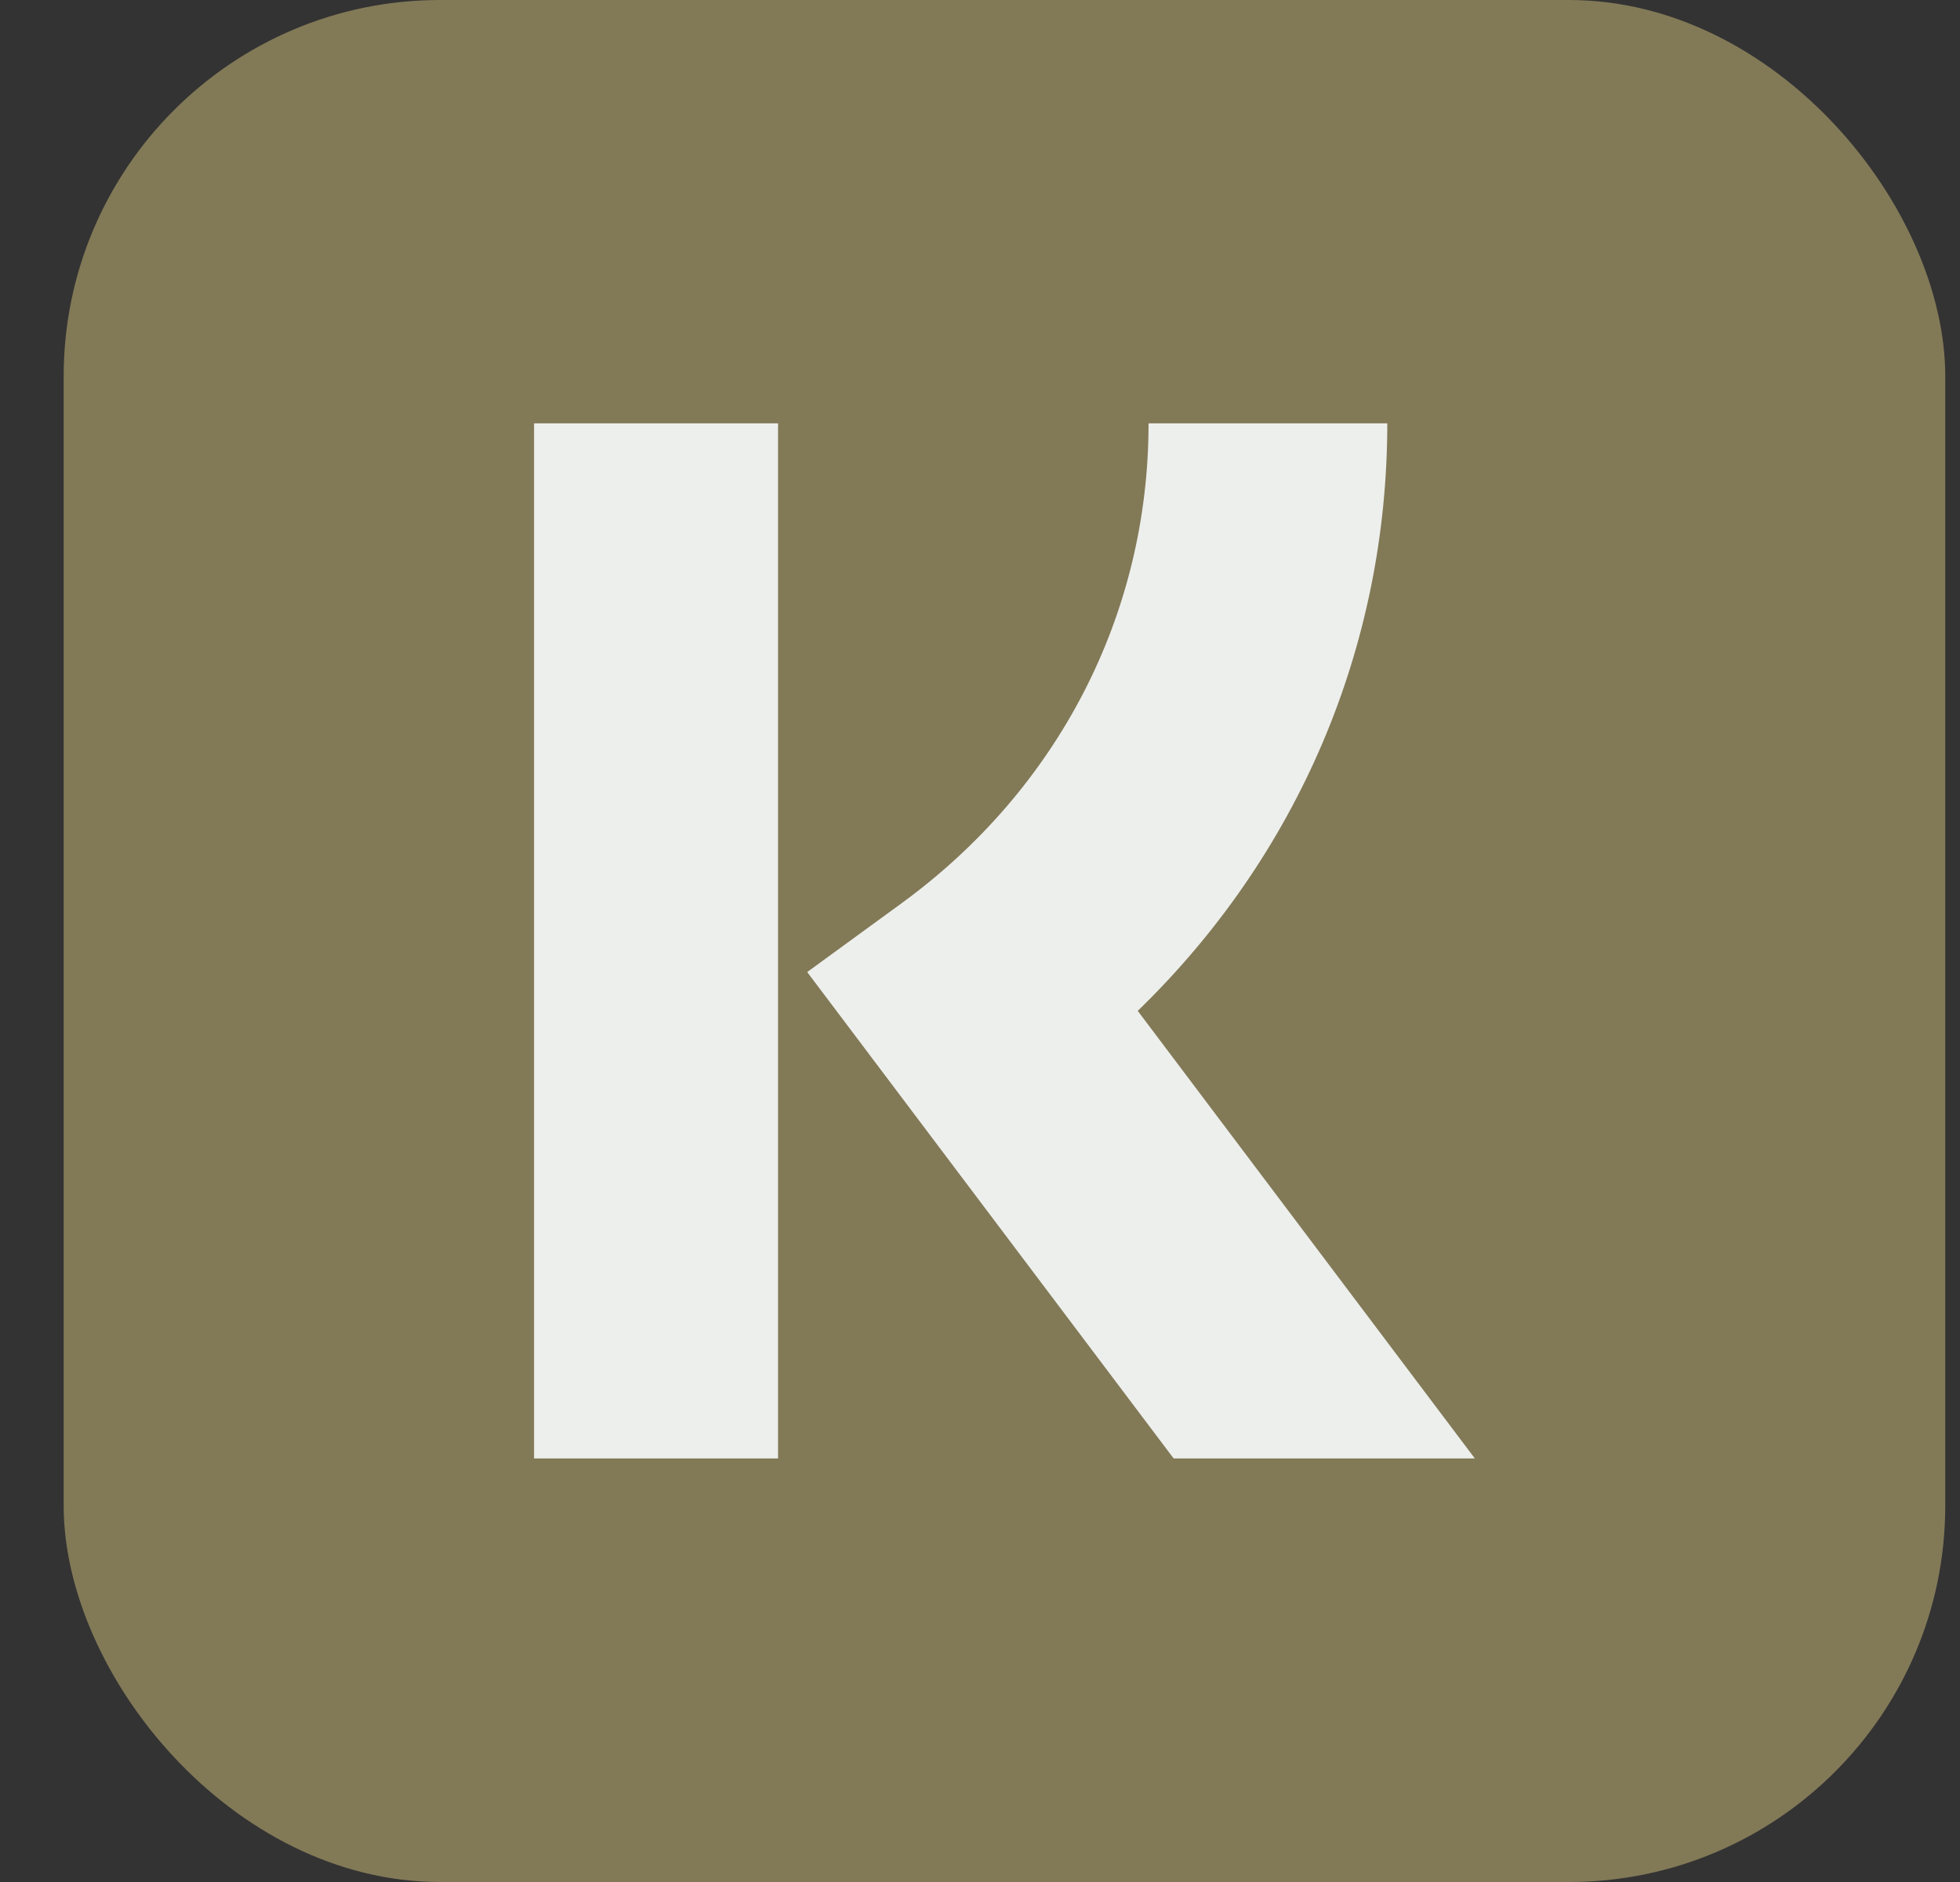
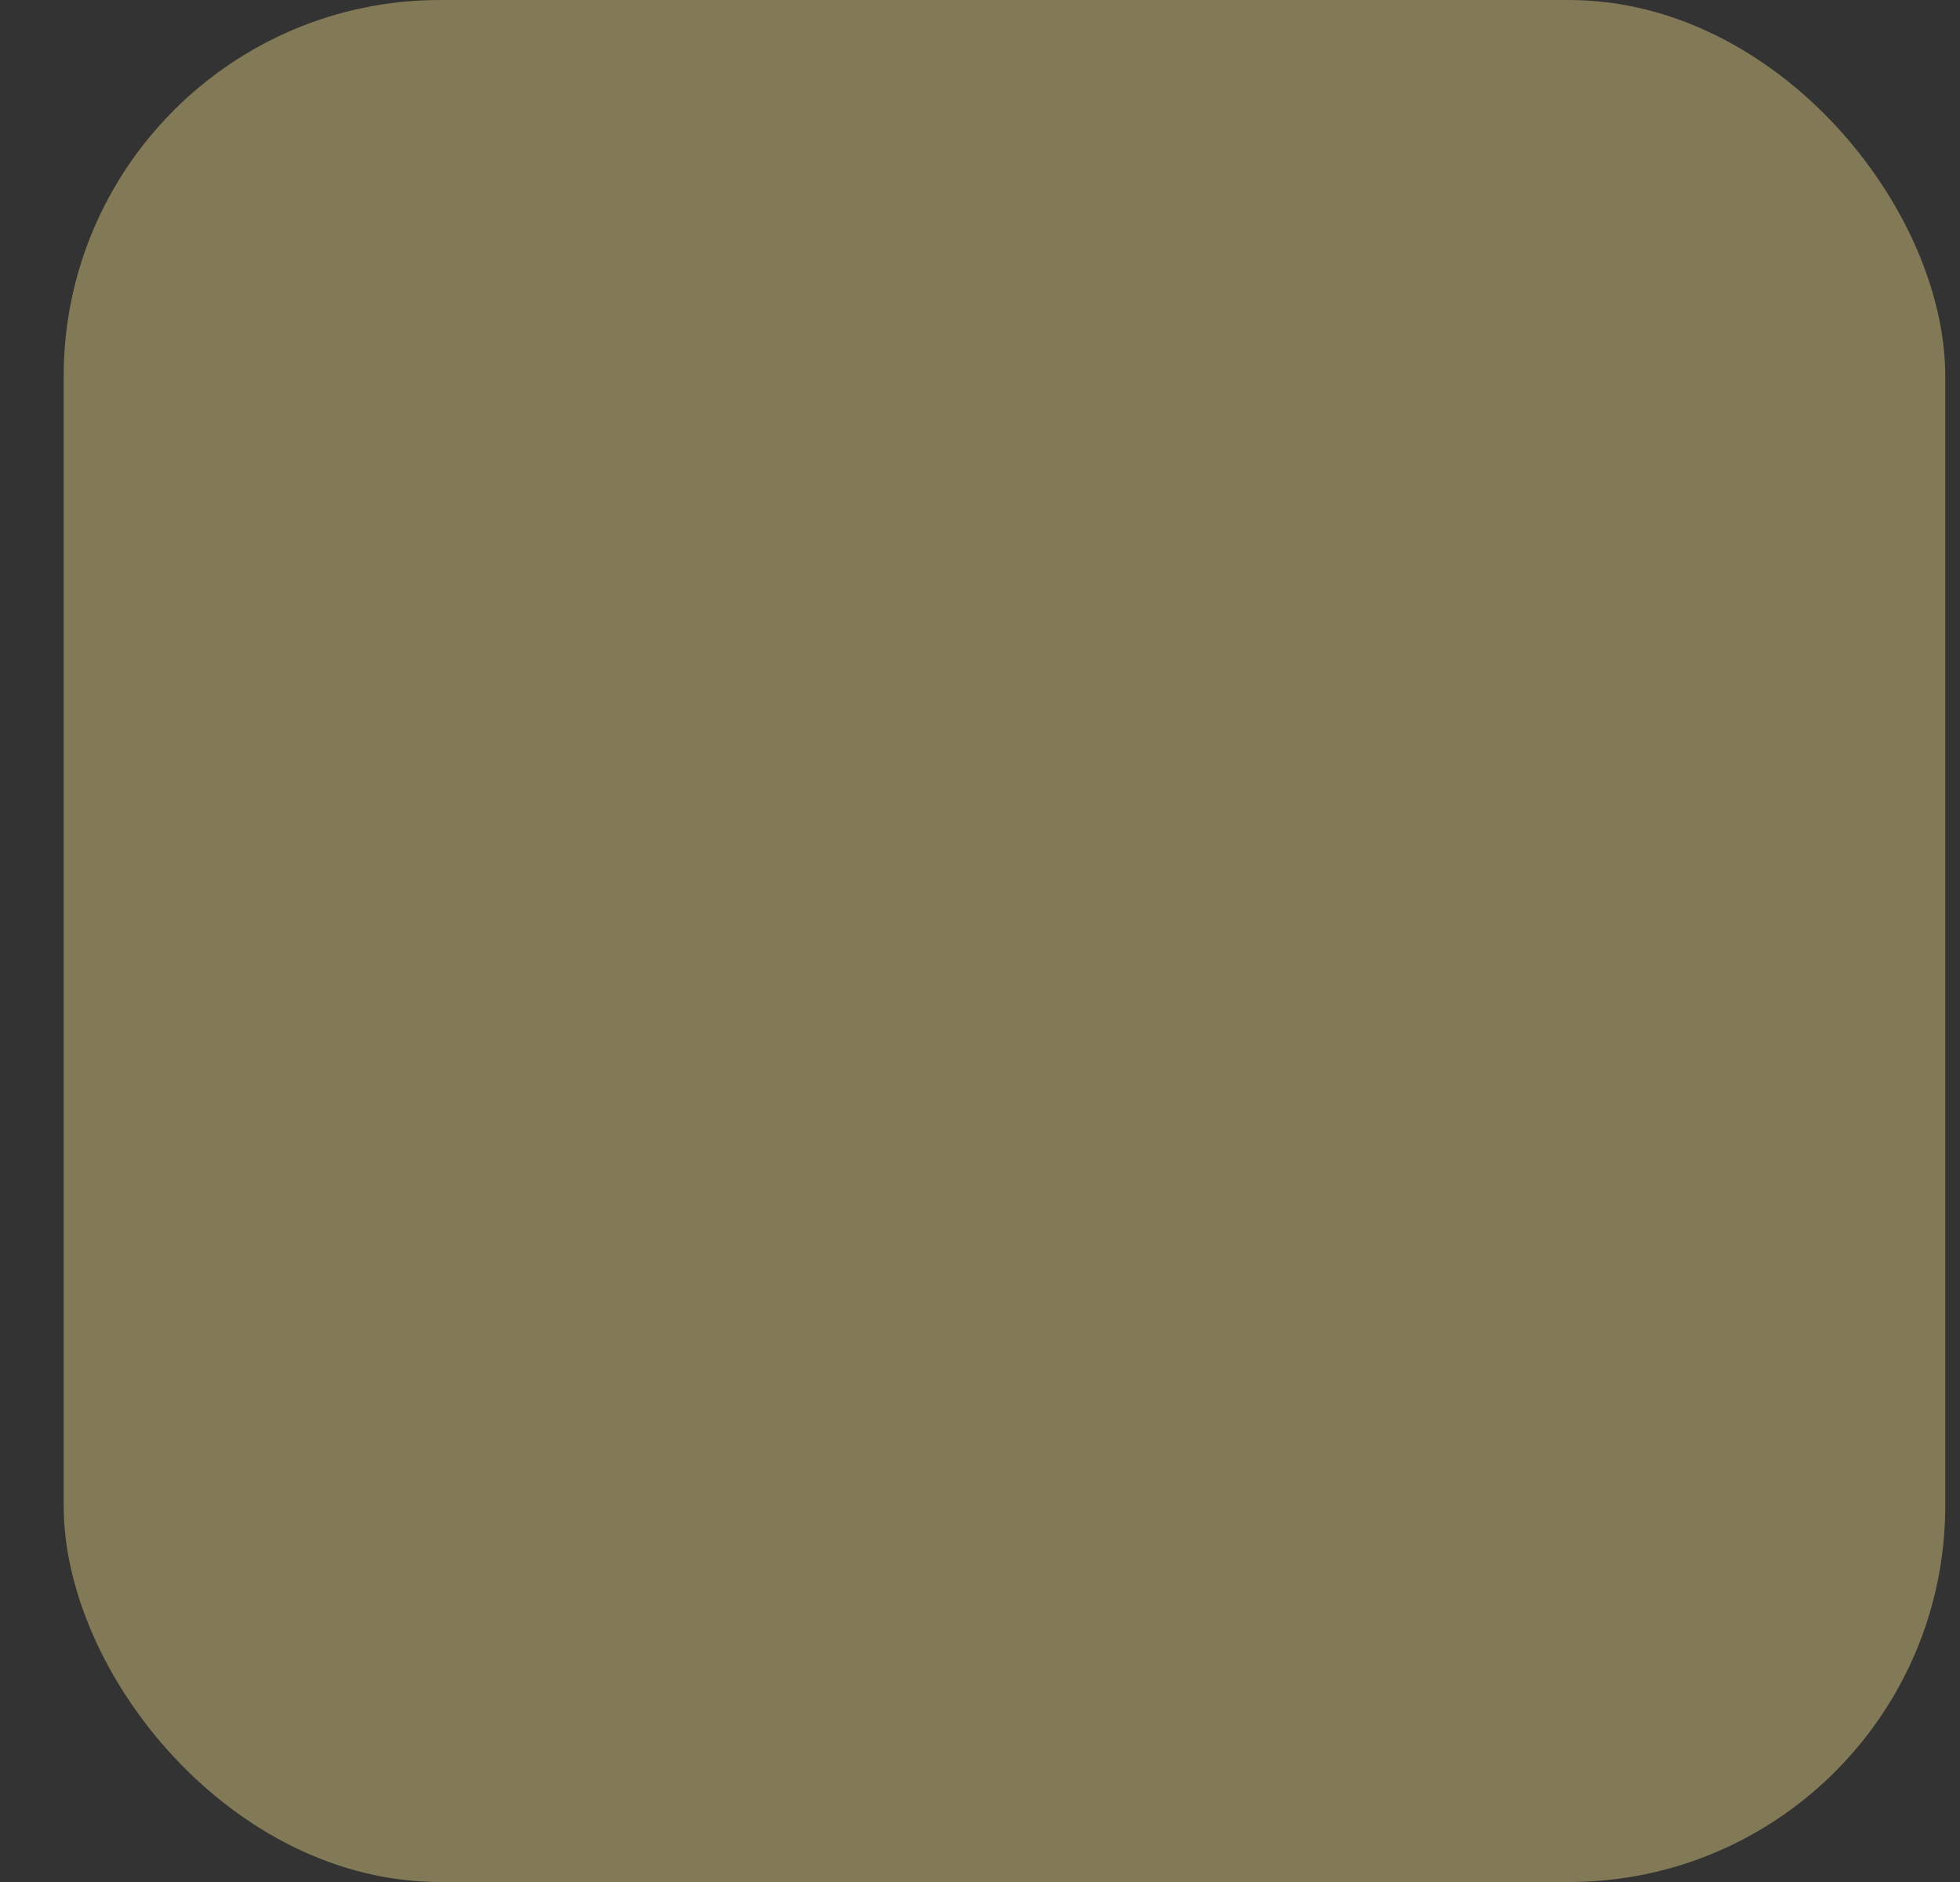
<svg xmlns="http://www.w3.org/2000/svg" width="25" height="24" viewBox="0 0 25 24" fill="none">
  <rect x="0" y="0" width="25" height="24" fill="#333333" stroke="none" />
  <rect x="0.812" width="24" height="24" rx="4.8" fill="#827957" />
-   <path fill-rule="evenodd" clip-rule="evenodd" d="M9.924 18.599H6.812V5.399H9.924V18.599ZM17.695 5.399H14.65C14.65 7.829 13.502 10.058 11.502 11.517L10.296 12.396L14.97 18.599H18.812L14.512 12.891C16.551 10.915 17.695 8.257 17.695 5.399Z" fill="#EDEFEC" />
</svg>